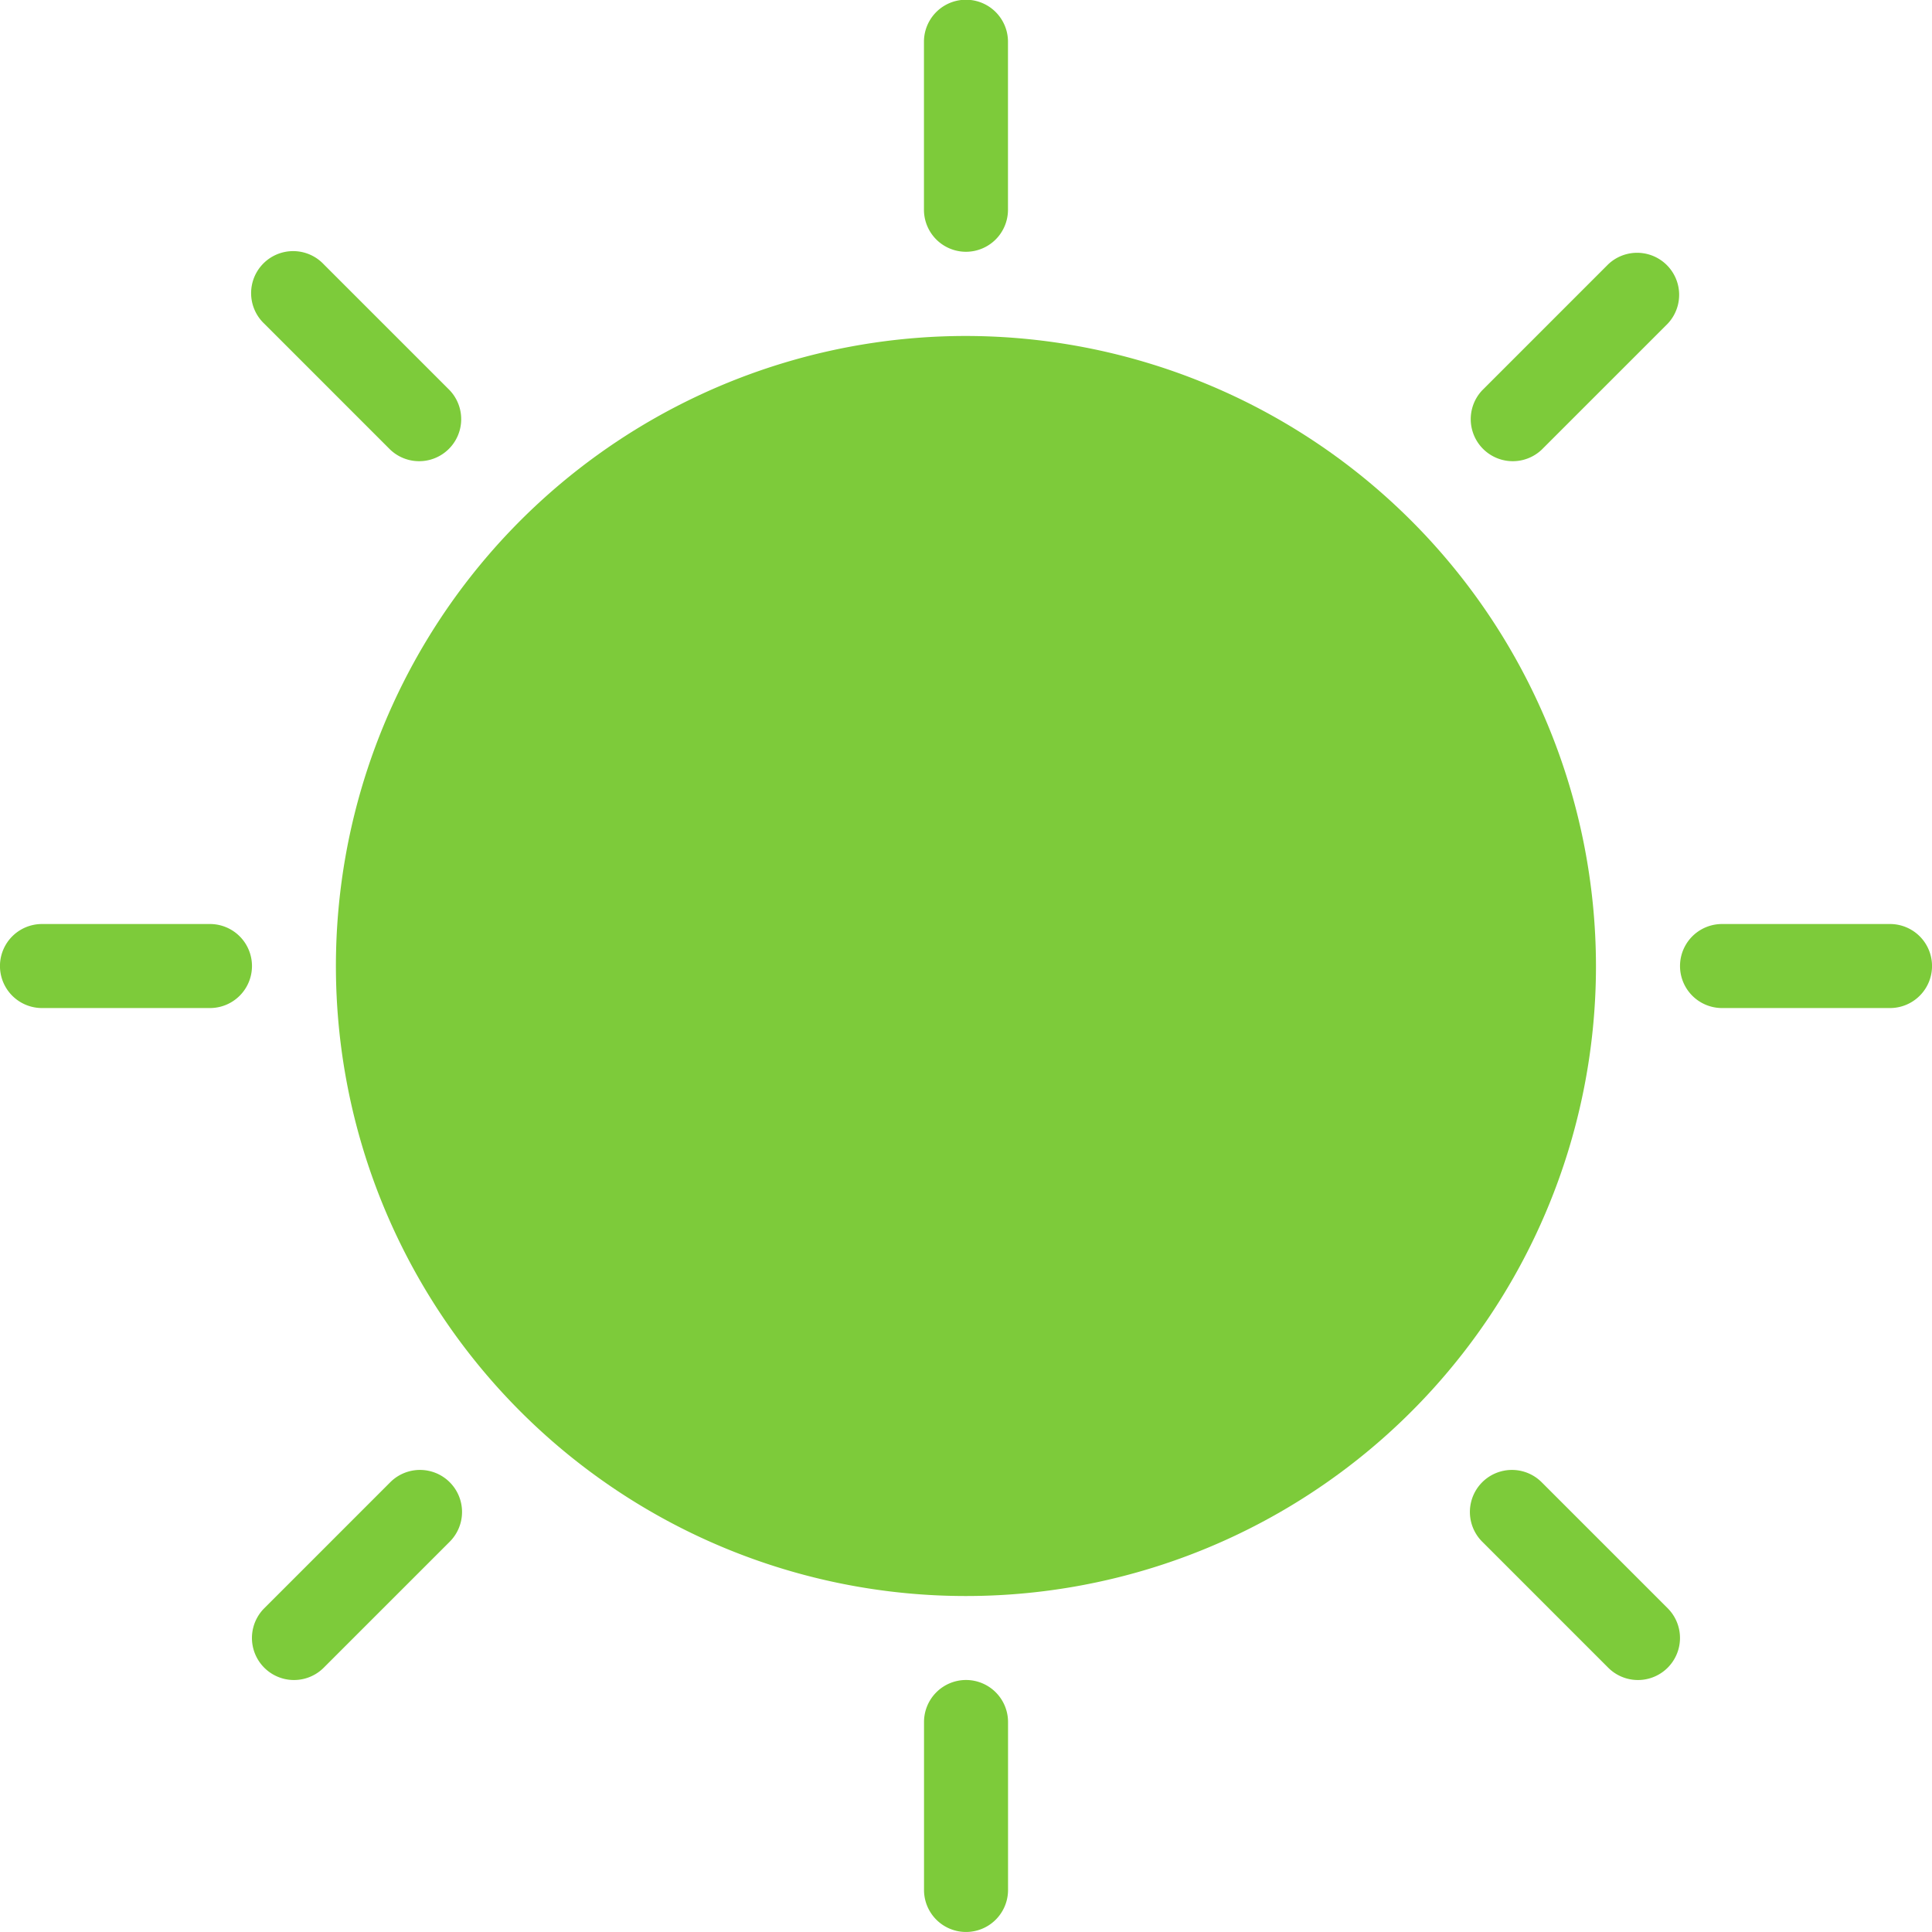
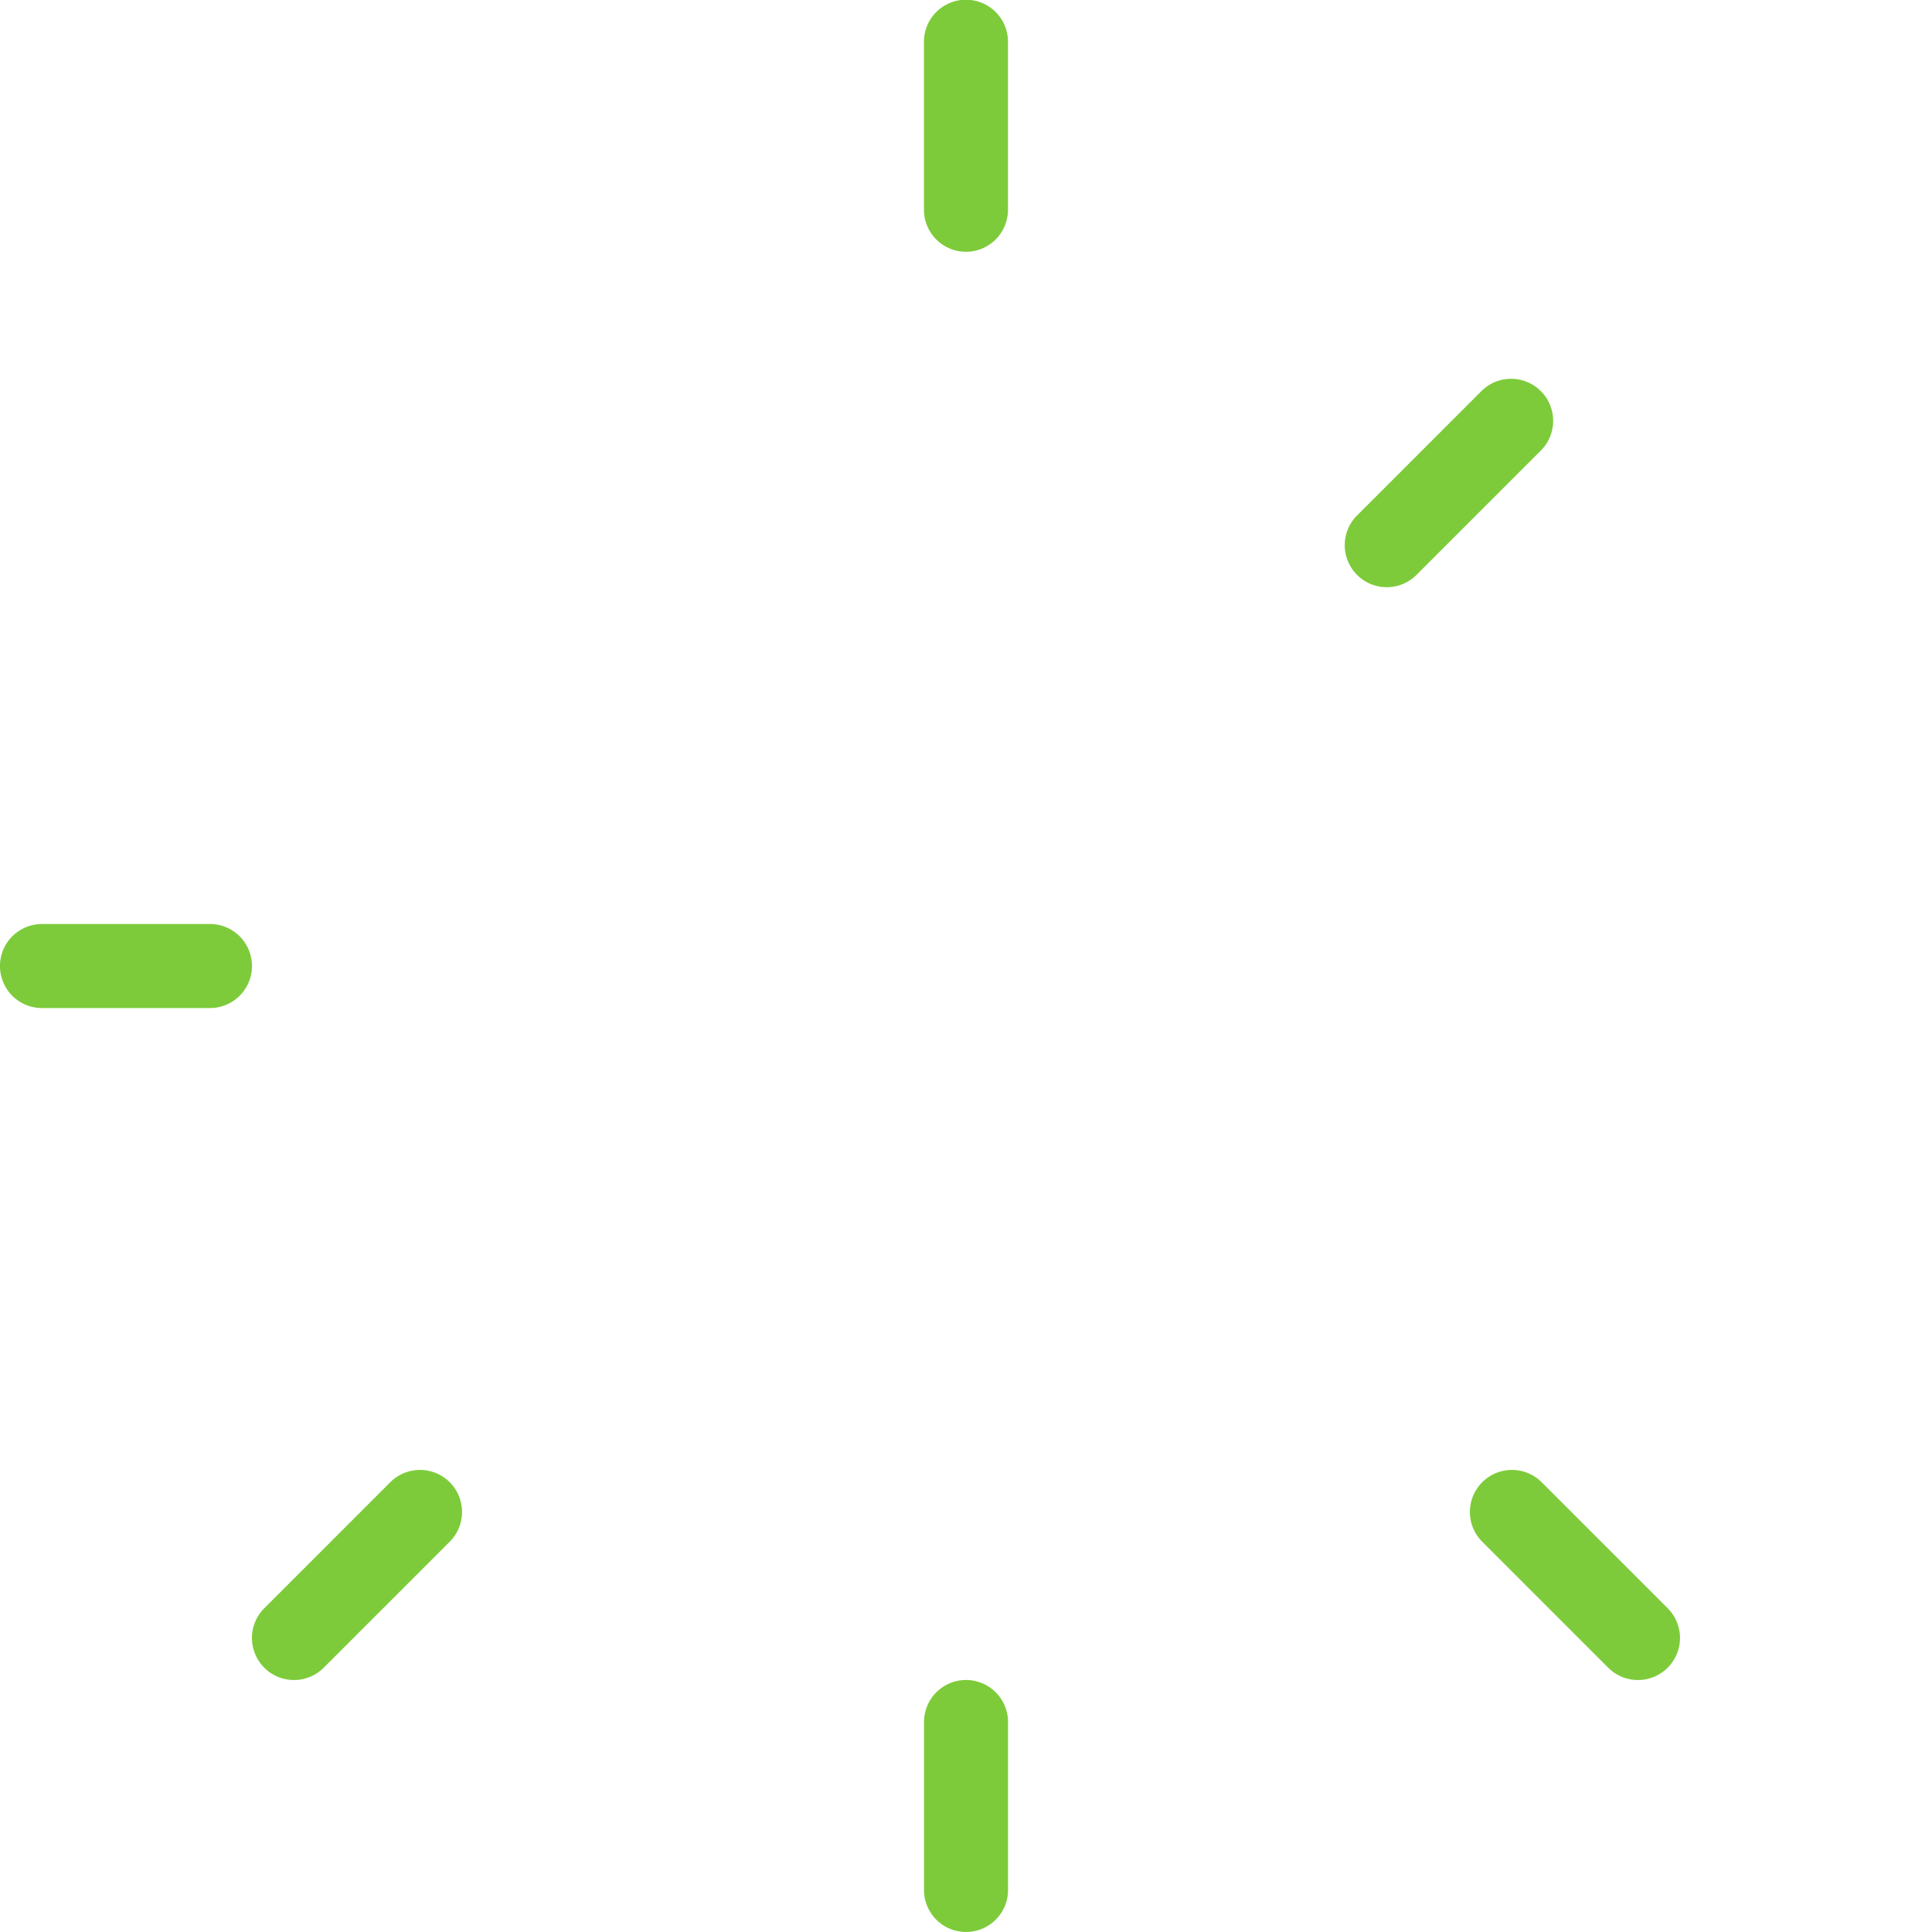
<svg xmlns="http://www.w3.org/2000/svg" id="Group_70" data-name="Group 70" width="32.996" height="32.996" viewBox="0 0 32.996 32.996">
-   <path id="Path_140" data-name="Path 140" d="M111.76,2789a10.76,10.76,0,1,0,10.759,10.76A10.771,10.771,0,0,0,111.76,2789Z" transform="translate(-95.262 -2783.262)" fill="#7dcb3a" />
  <path id="Path_141" data-name="Path 141" d="M108.717,2805a.718.718,0,0,0-.717.717v2.869a.717.717,0,0,0,1.435,0v-2.869A.718.718,0,0,0,108.717,2805Z" transform="translate(-92.219 -2776.308)" fill="#7dcb3a" />
  <path id="Path_142" data-name="Path 142" d="M115.725,2802.709a.718.718,0,0,0-1.016,1.015l2.152,2.152a.718.718,0,0,0,1.016-1.015Z" transform="translate(-89.395 -2777.394)" fill="#7dcb3a" />
-   <path id="Path_143" data-name="Path 143" d="M120.587,2796h-2.869a.717.717,0,1,0,0,1.435h2.869a.717.717,0,1,0,0-1.435Z" transform="translate(-88.308 -2780.219)" fill="#7dcb3a" />
-   <path id="Path_144" data-name="Path 144" d="M115.725,2791.376l2.152-2.152a.718.718,0,0,0-1.016-1.014l-2.152,2.152a.718.718,0,0,0,1.016,1.014Z" transform="translate(-89.395 -2783.696)" fill="#7dcb3a" />
+   <path id="Path_144" data-name="Path 144" d="M115.725,2791.376a.718.718,0,0,0-1.016-1.014l-2.152,2.152a.718.718,0,0,0,1.016,1.014Z" transform="translate(-89.395 -2783.696)" fill="#7dcb3a" />
  <path id="Path_145" data-name="Path 145" d="M108.717,2789.3a.718.718,0,0,0,.717-.718v-2.869a.717.717,0,0,0-1.435,0v2.869A.718.718,0,0,0,108.717,2789.3Z" transform="translate(-92.219 -2785)" fill="#7dcb3a" />
-   <path id="Path_146" data-name="Path 146" d="M102.361,2791.376a.718.718,0,0,0,1.016-1.014l-2.152-2.152a.718.718,0,1,0-1.016,1.014Z" transform="translate(-95.696 -2783.696)" fill="#7dcb3a" />
  <path id="Path_147" data-name="Path 147" d="M100.586,2796H97.717a.717.717,0,1,0,0,1.435h2.869a.717.717,0,1,0,0-1.435Z" transform="translate(-97 -2780.219)" fill="#7dcb3a" />
  <path id="Path_148" data-name="Path 148" d="M102.361,2802.709l-2.152,2.152a.718.718,0,0,0,1.016,1.015l2.152-2.152a.718.718,0,1,0-1.016-1.015Z" transform="translate(-95.696 -2777.394)" fill="#7dcb3a" />
</svg>